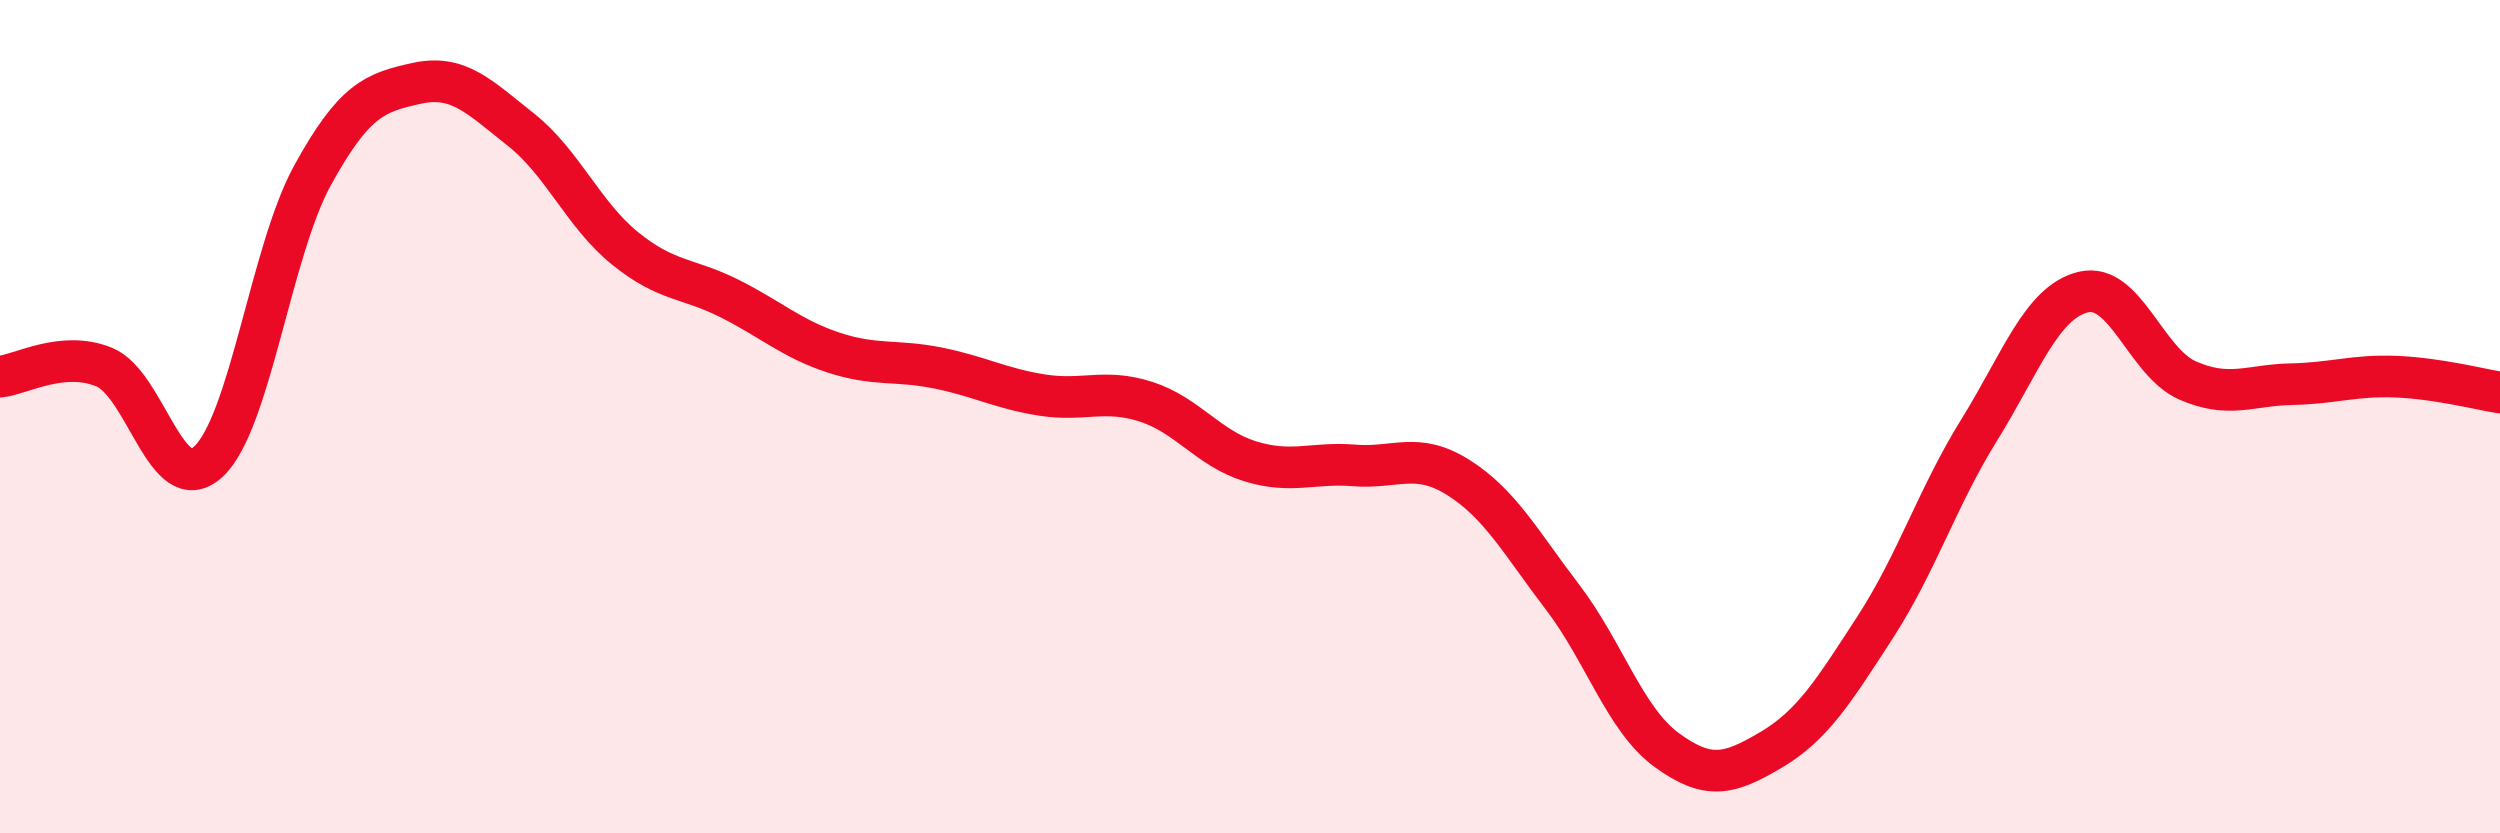
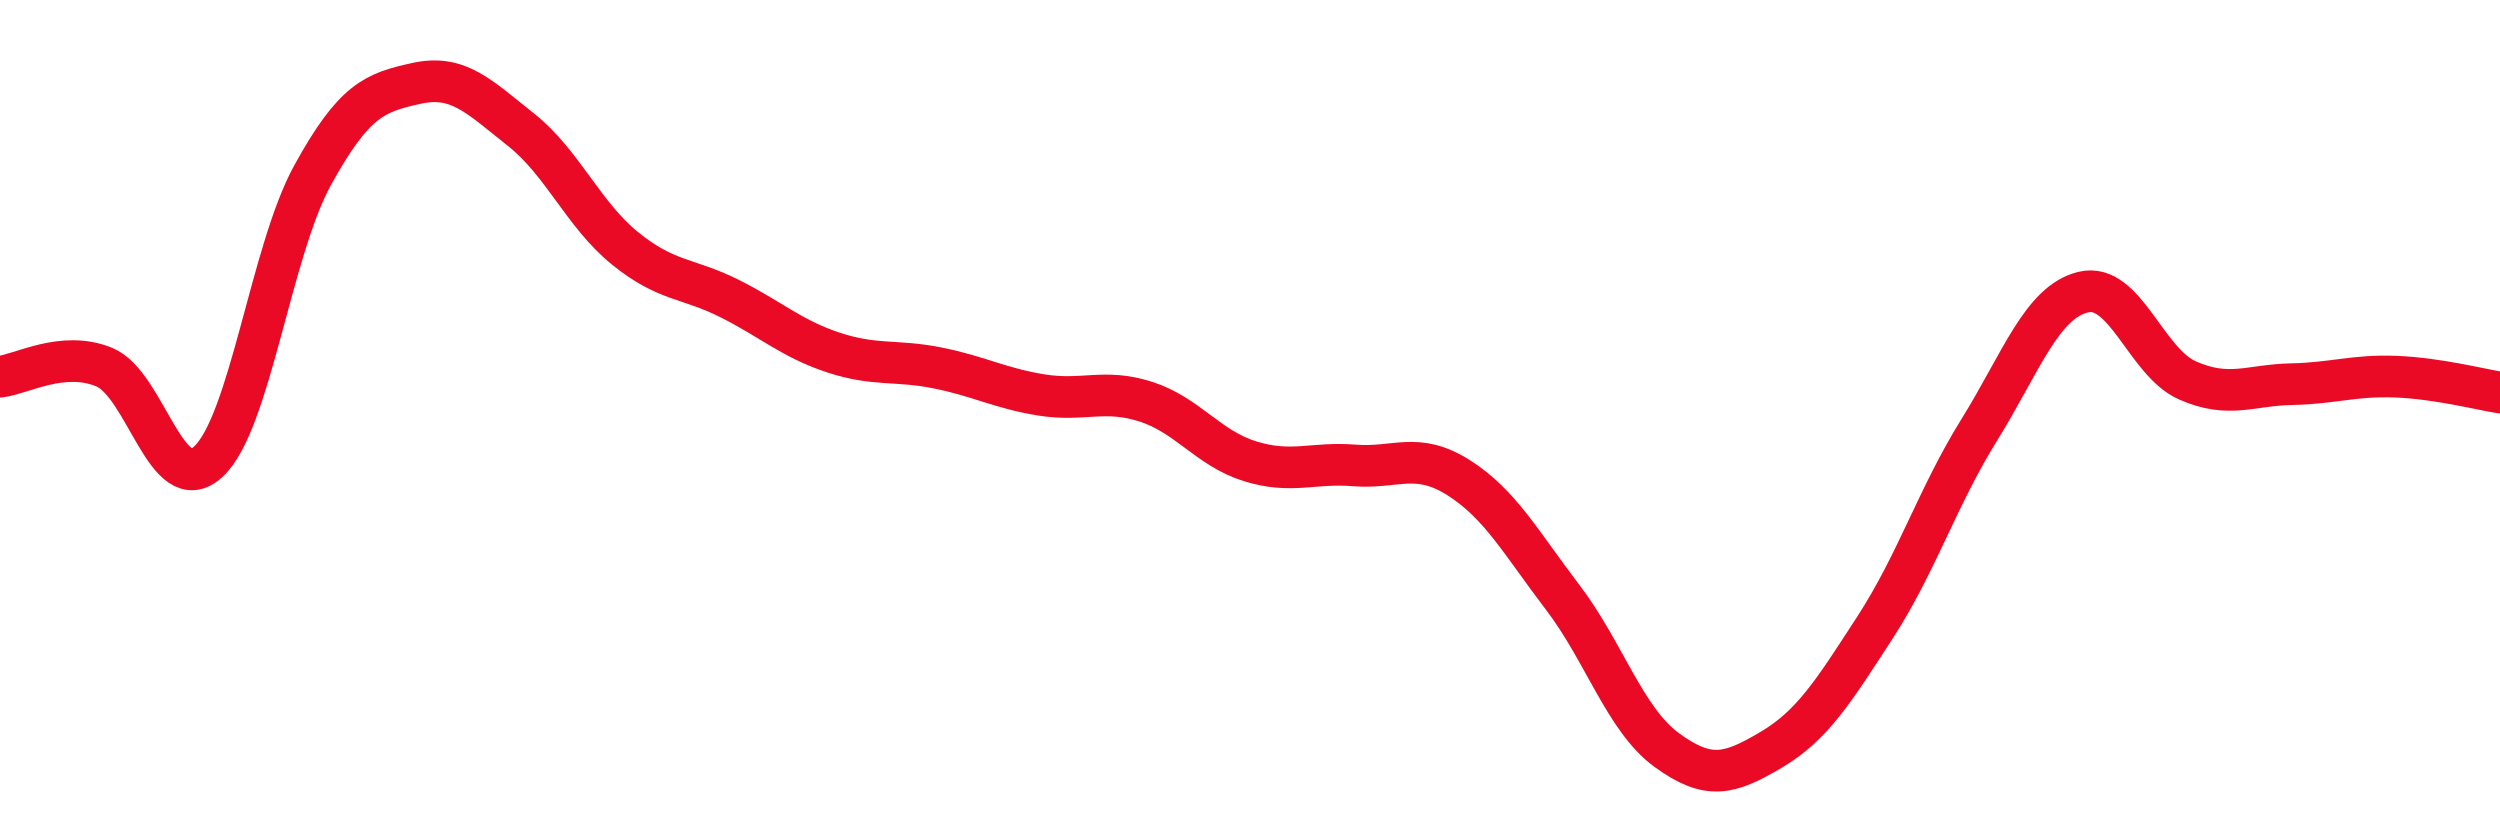
<svg xmlns="http://www.w3.org/2000/svg" width="60" height="20" viewBox="0 0 60 20">
-   <path d="M 0,9.04 C 0.5,8.99 1.5,8.4 2.5,8.81 C 3.5,9.22 4,12 5,11.08 C 6,10.16 6.5,6.03 7.5,4.21 C 8.5,2.39 9,2.22 10,2 C 11,1.78 11.5,2.32 12.5,3.11 C 13.5,3.9 14,5.15 15,5.96 C 16,6.77 16.5,6.66 17.5,7.16 C 18.5,7.66 19,8.13 20,8.46 C 21,8.79 21.5,8.63 22.5,8.83 C 23.5,9.03 24,9.32 25,9.48 C 26,9.64 26.5,9.32 27.5,9.64 C 28.5,9.96 29,10.76 30,11.07 C 31,11.38 31.5,11.09 32.5,11.17 C 33.5,11.25 34,10.83 35,11.46 C 36,12.09 36.5,13.02 37.5,14.33 C 38.5,15.64 39,17.27 40,18 C 41,18.73 41.5,18.59 42.5,18 C 43.5,17.41 44,16.6 45,15.06 C 46,13.52 46.5,11.93 47.5,10.32 C 48.5,8.71 49,7.25 50,7.01 C 51,6.77 51.5,8.69 52.5,9.13 C 53.5,9.57 54,9.24 55,9.22 C 56,9.2 56.5,9 57.5,9.04 C 58.5,9.08 59.5,9.34 60,9.42L60 20L0 20Z" fill="#EB0A25" opacity="0.1" stroke-linecap="round" stroke-linejoin="round" />
  <path d="M 0,9.04 C 0.5,8.99 1.5,8.4 2.5,8.81 C 3.5,9.22 4,12 5,11.08 C 6,10.16 6.5,6.03 7.5,4.21 C 8.5,2.39 9,2.22 10,2 C 11,1.78 11.5,2.32 12.5,3.11 C 13.5,3.9 14,5.15 15,5.96 C 16,6.77 16.5,6.66 17.5,7.16 C 18.5,7.66 19,8.13 20,8.46 C 21,8.79 21.5,8.63 22.5,8.83 C 23.5,9.03 24,9.32 25,9.48 C 26,9.64 26.5,9.32 27.5,9.64 C 28.5,9.96 29,10.76 30,11.07 C 31,11.38 31.5,11.09 32.5,11.17 C 33.5,11.25 34,10.83 35,11.46 C 36,12.09 36.5,13.02 37.5,14.33 C 38.5,15.64 39,17.27 40,18 C 41,18.73 41.5,18.59 42.5,18 C 43.5,17.41 44,16.6 45,15.06 C 46,13.52 46.5,11.93 47.5,10.32 C 48.5,8.71 49,7.25 50,7.01 C 51,6.77 51.5,8.69 52.5,9.13 C 53.5,9.57 54,9.24 55,9.22 C 56,9.2 56.5,9 57.5,9.04 C 58.5,9.08 59.5,9.34 60,9.42" stroke="#EB0A25" stroke-width="1" fill="none" stroke-linecap="round" stroke-linejoin="round" />
</svg>